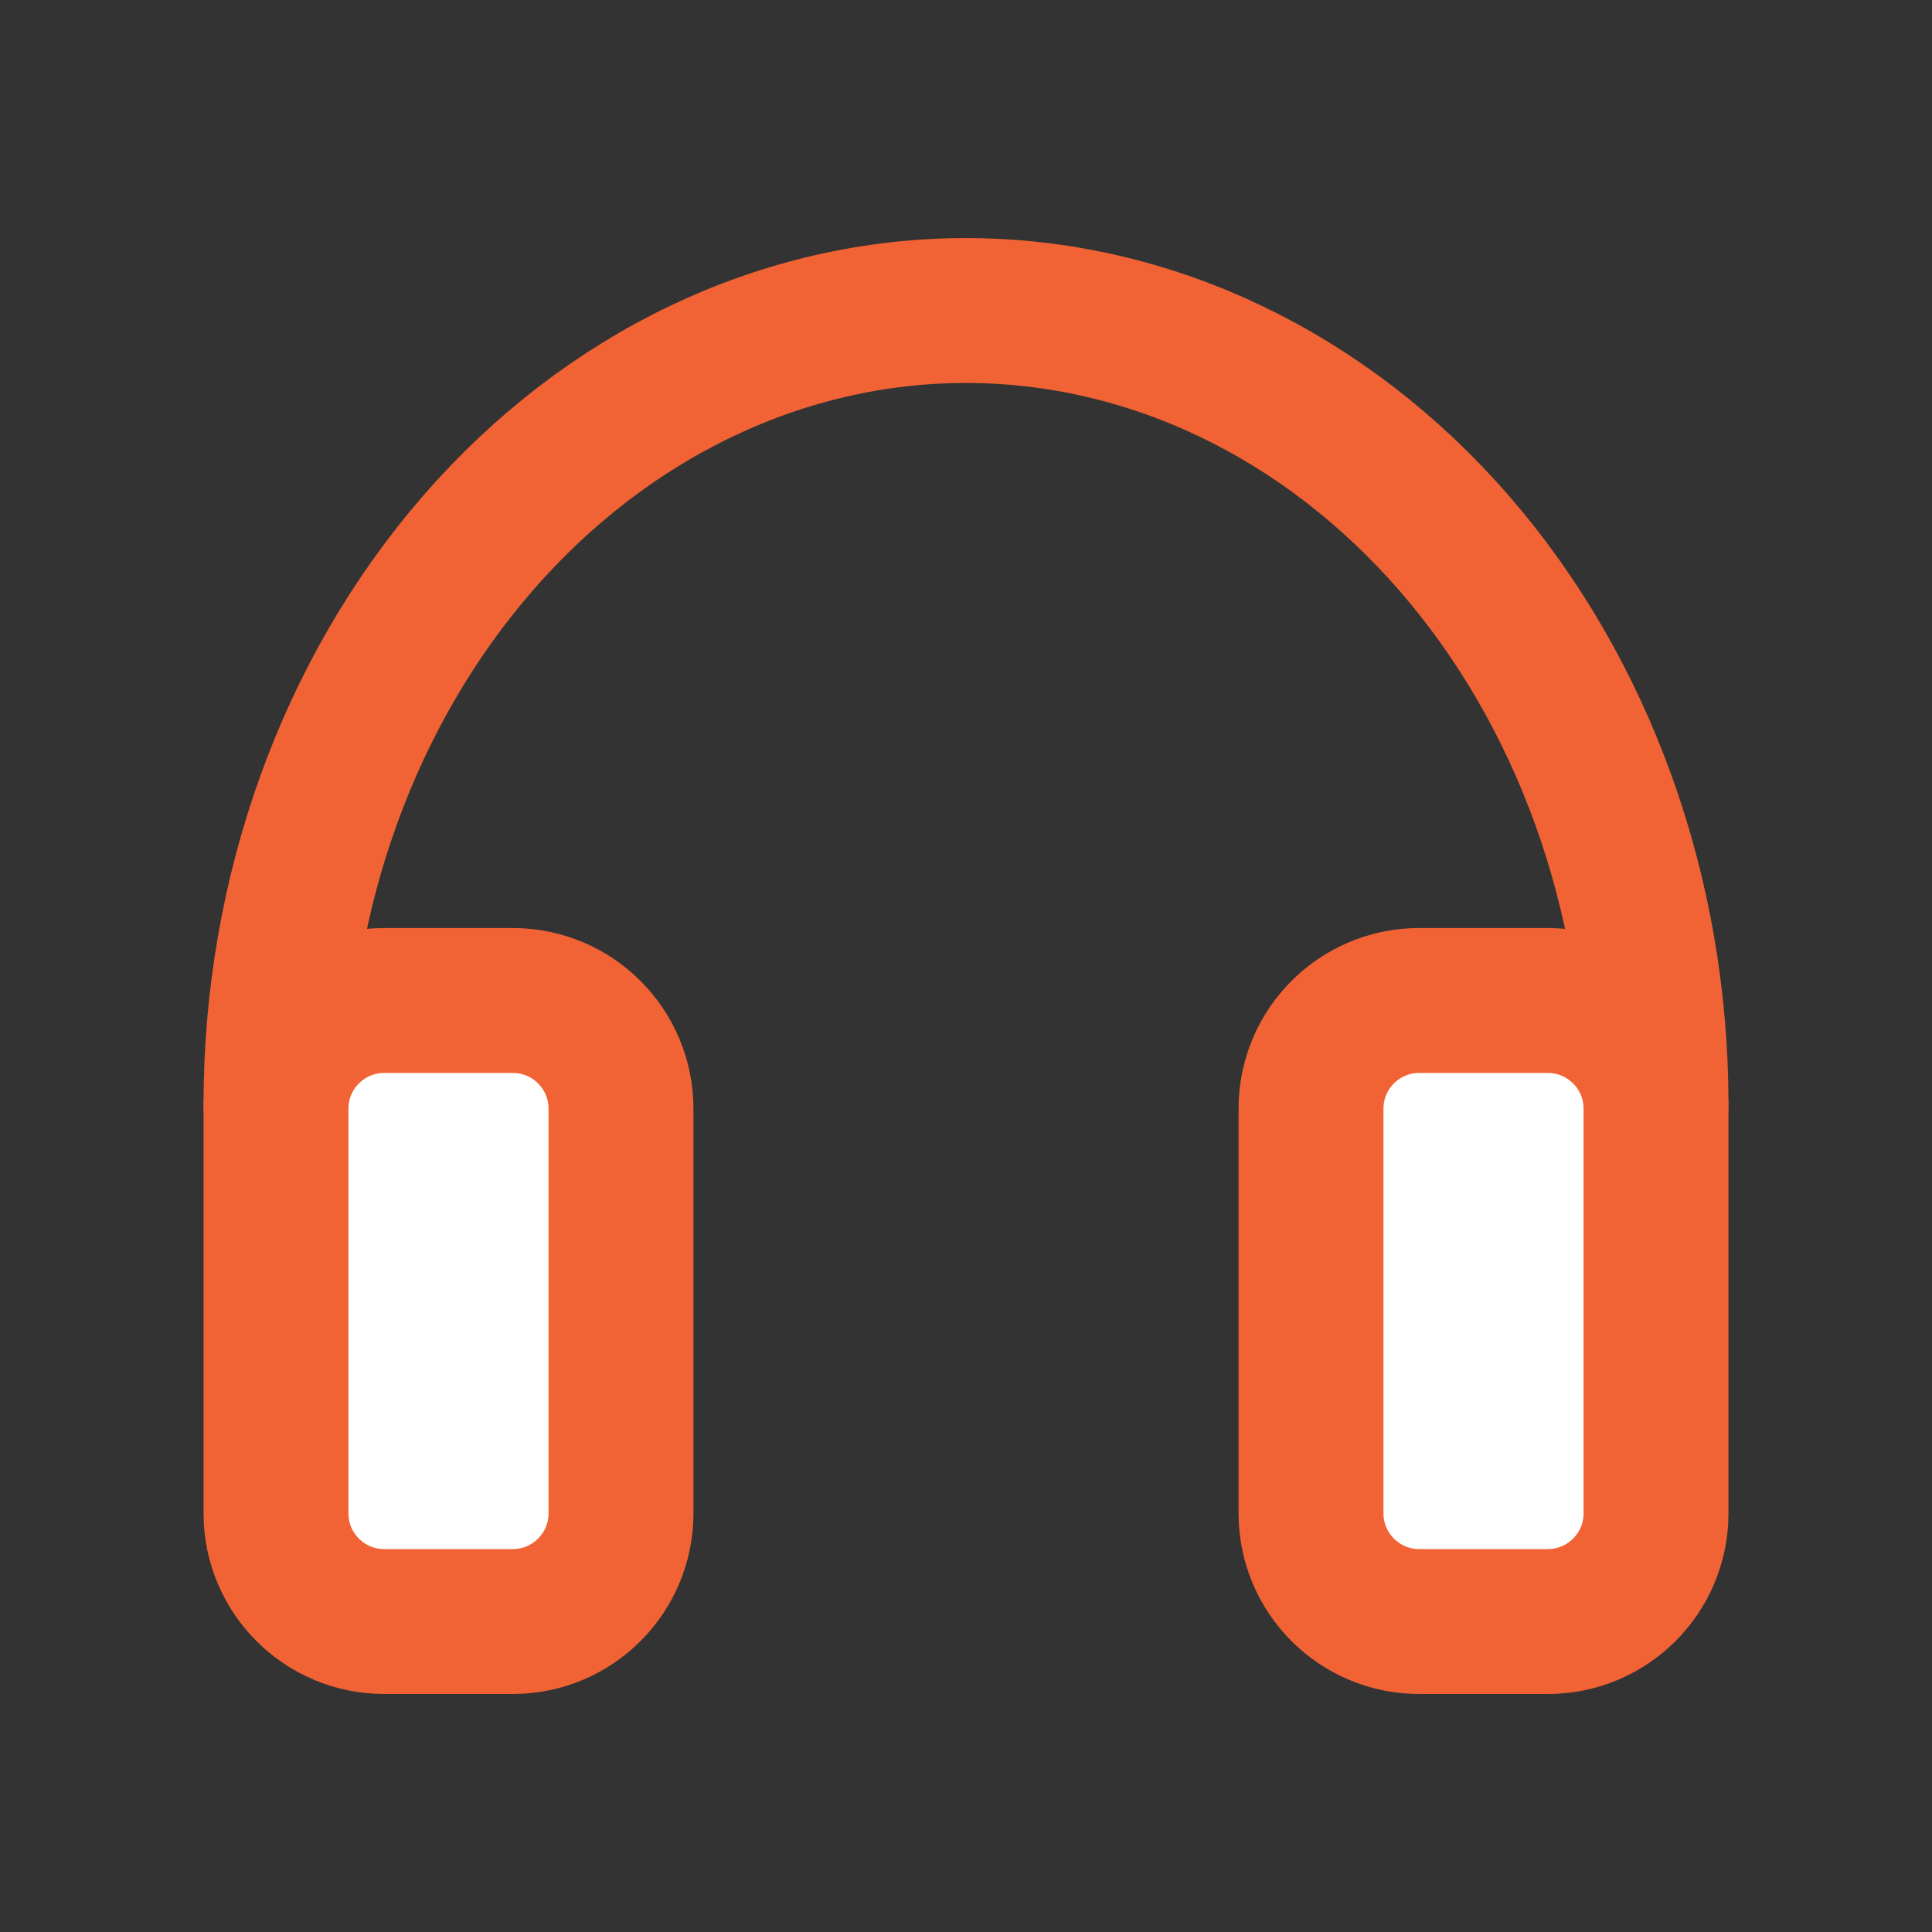
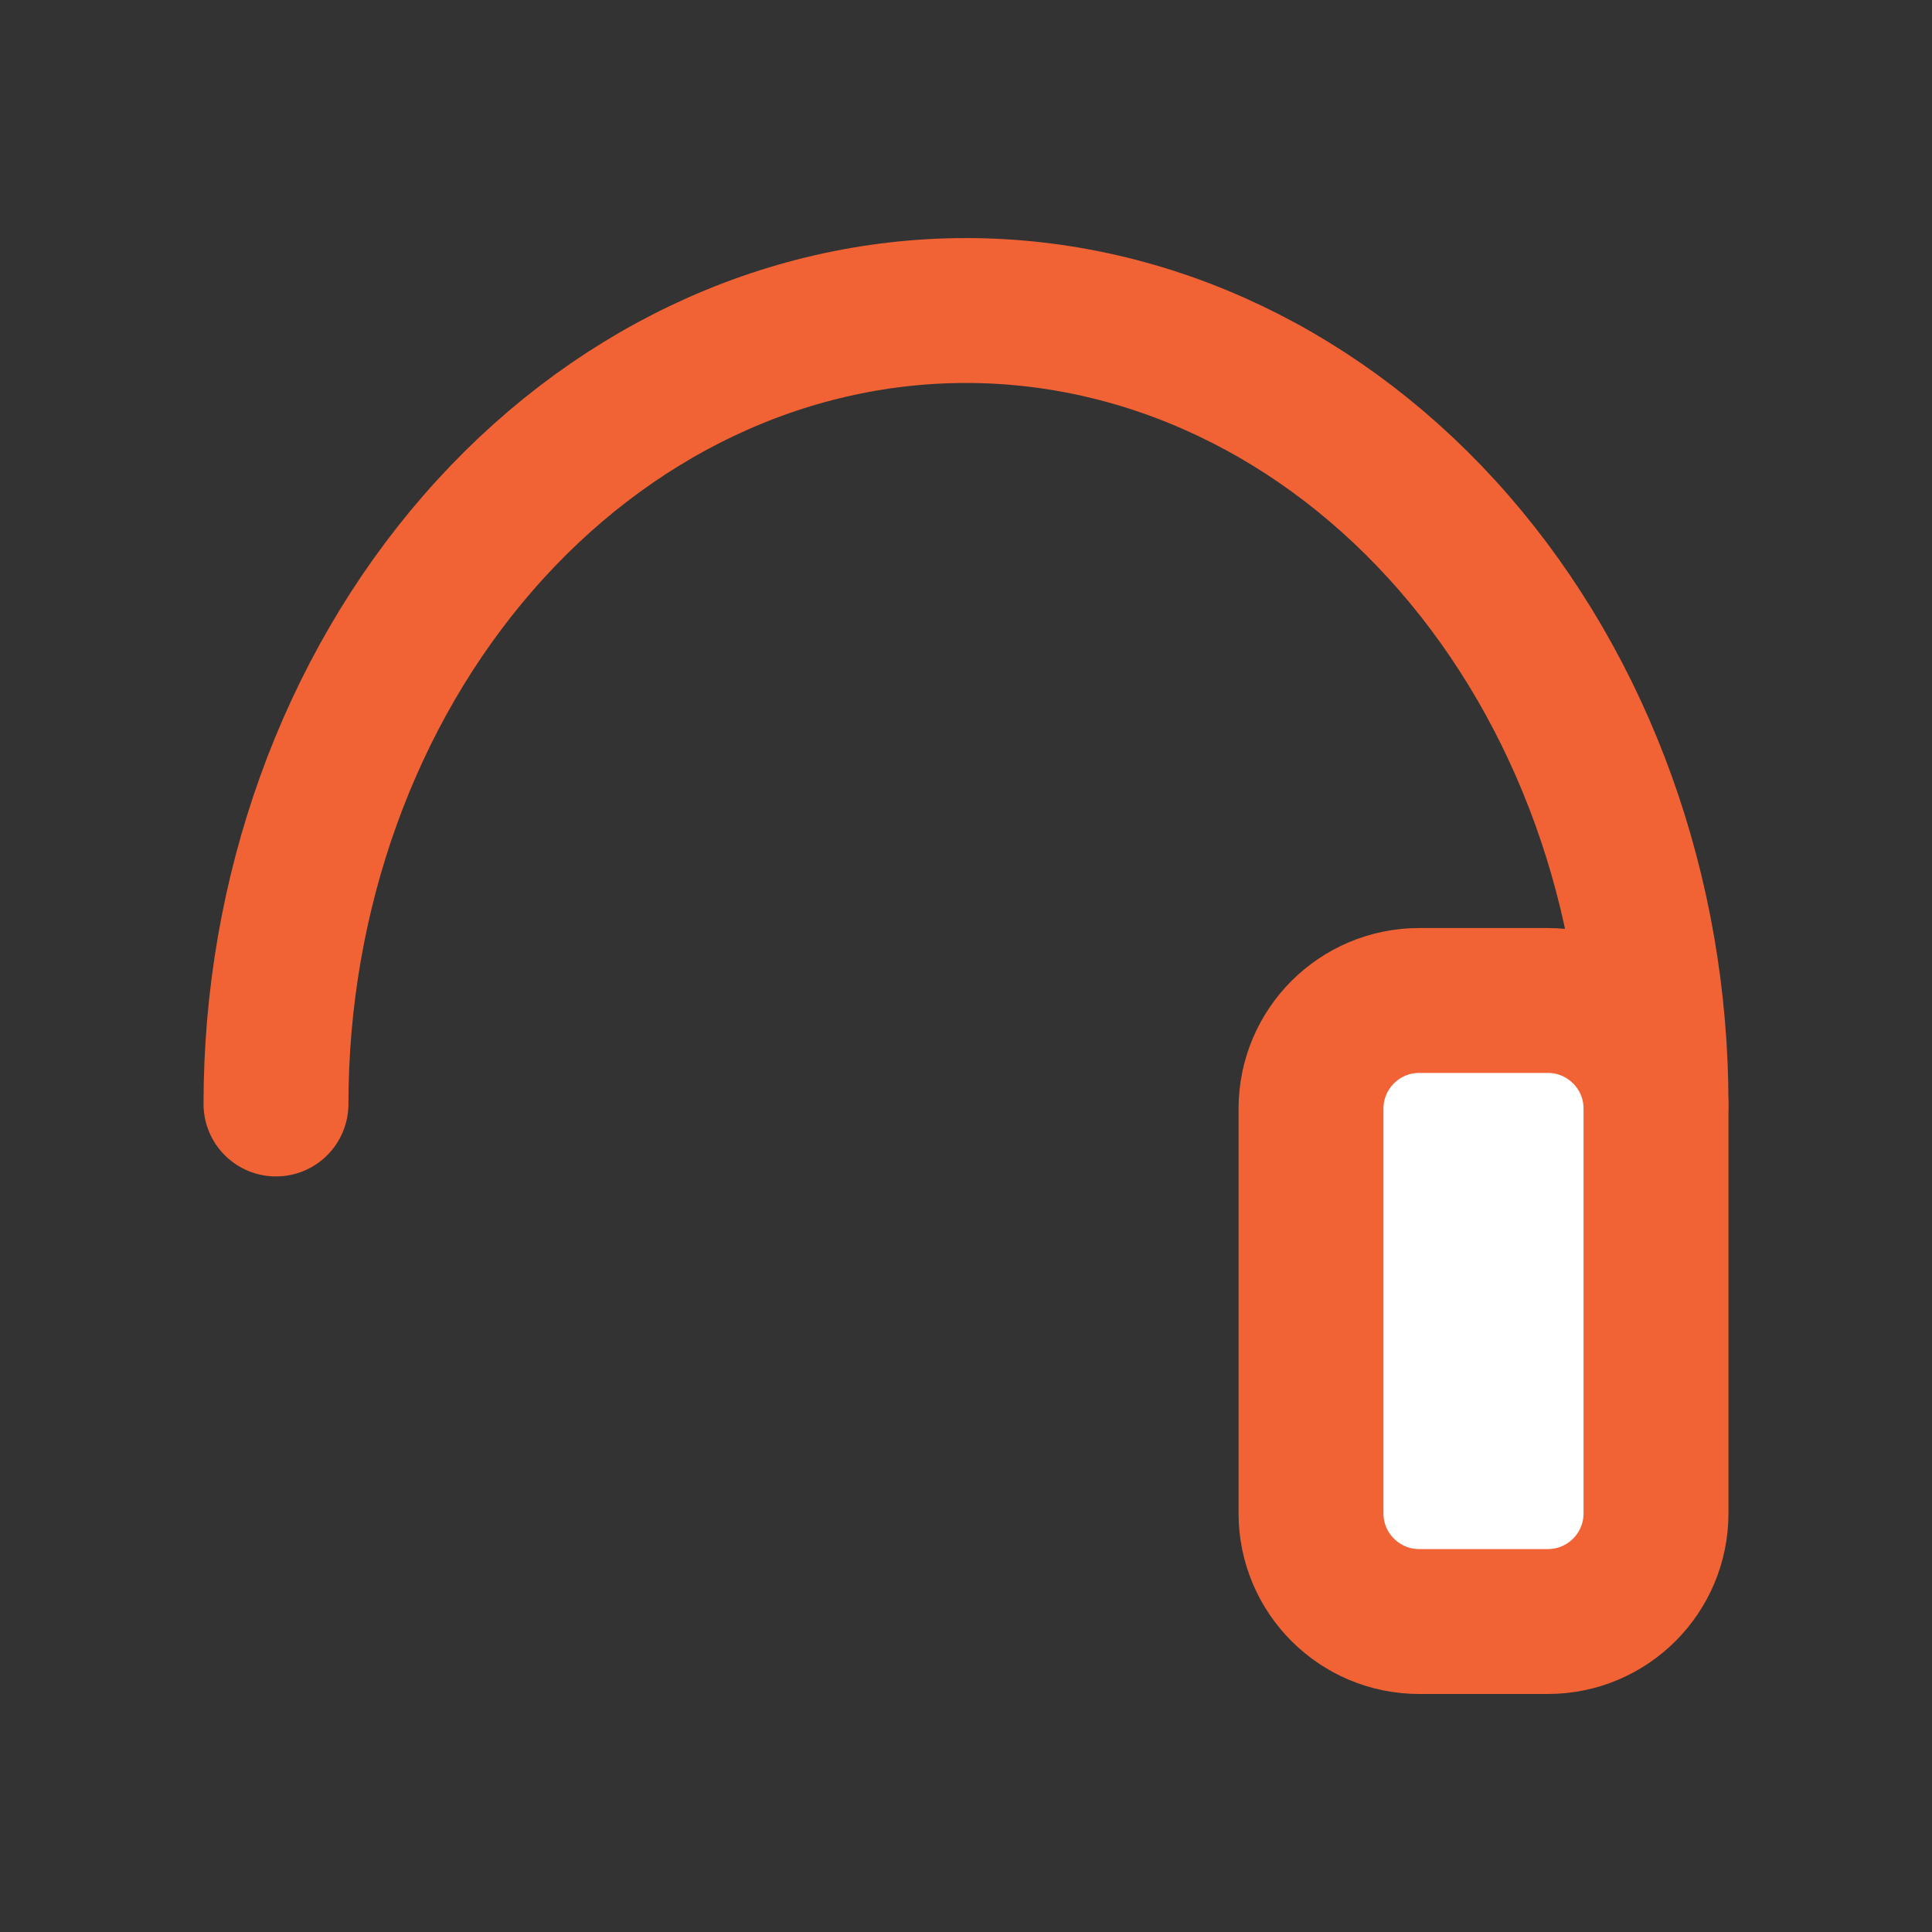
<svg xmlns="http://www.w3.org/2000/svg" width="40" height="40" viewBox="0 0 40 40" fill="none">
  <rect x="0" y="0" width="40" height="40" fill="#333333" stroke="none" />
  <path d="M32.046 20.714H29.383C28.146 20.714 27.143 21.717 27.143 22.955V31.331C27.143 32.569 28.146 33.572 29.383 33.572H32.046C33.283 33.572 34.286 32.569 34.286 31.331V22.955C34.286 21.717 33.283 20.714 32.046 20.714Z" fill="white" stroke="#F16334" stroke-width="3" stroke-linejoin="round" />
-   <path d="M10.617 20.714H7.955C6.717 20.714 5.714 21.717 5.714 22.955V31.331C5.714 32.569 6.717 33.572 7.955 33.572H10.617C11.854 33.572 12.857 32.569 12.857 31.331V22.955C12.857 21.717 11.854 20.714 10.617 20.714Z" fill="white" stroke="#F16334" stroke-width="3" stroke-linejoin="round" />
  <path d="M34.286 22.857C34.286 18.5 32.781 14.322 30.102 11.241C27.422 8.16 23.789 6.429 20 6.429C16.211 6.429 12.578 8.16 9.899 11.241C7.219 14.322 5.714 18.5 5.714 22.857" stroke="#F16334" stroke-width="3" stroke-linecap="round" stroke-linejoin="round" />
</svg>